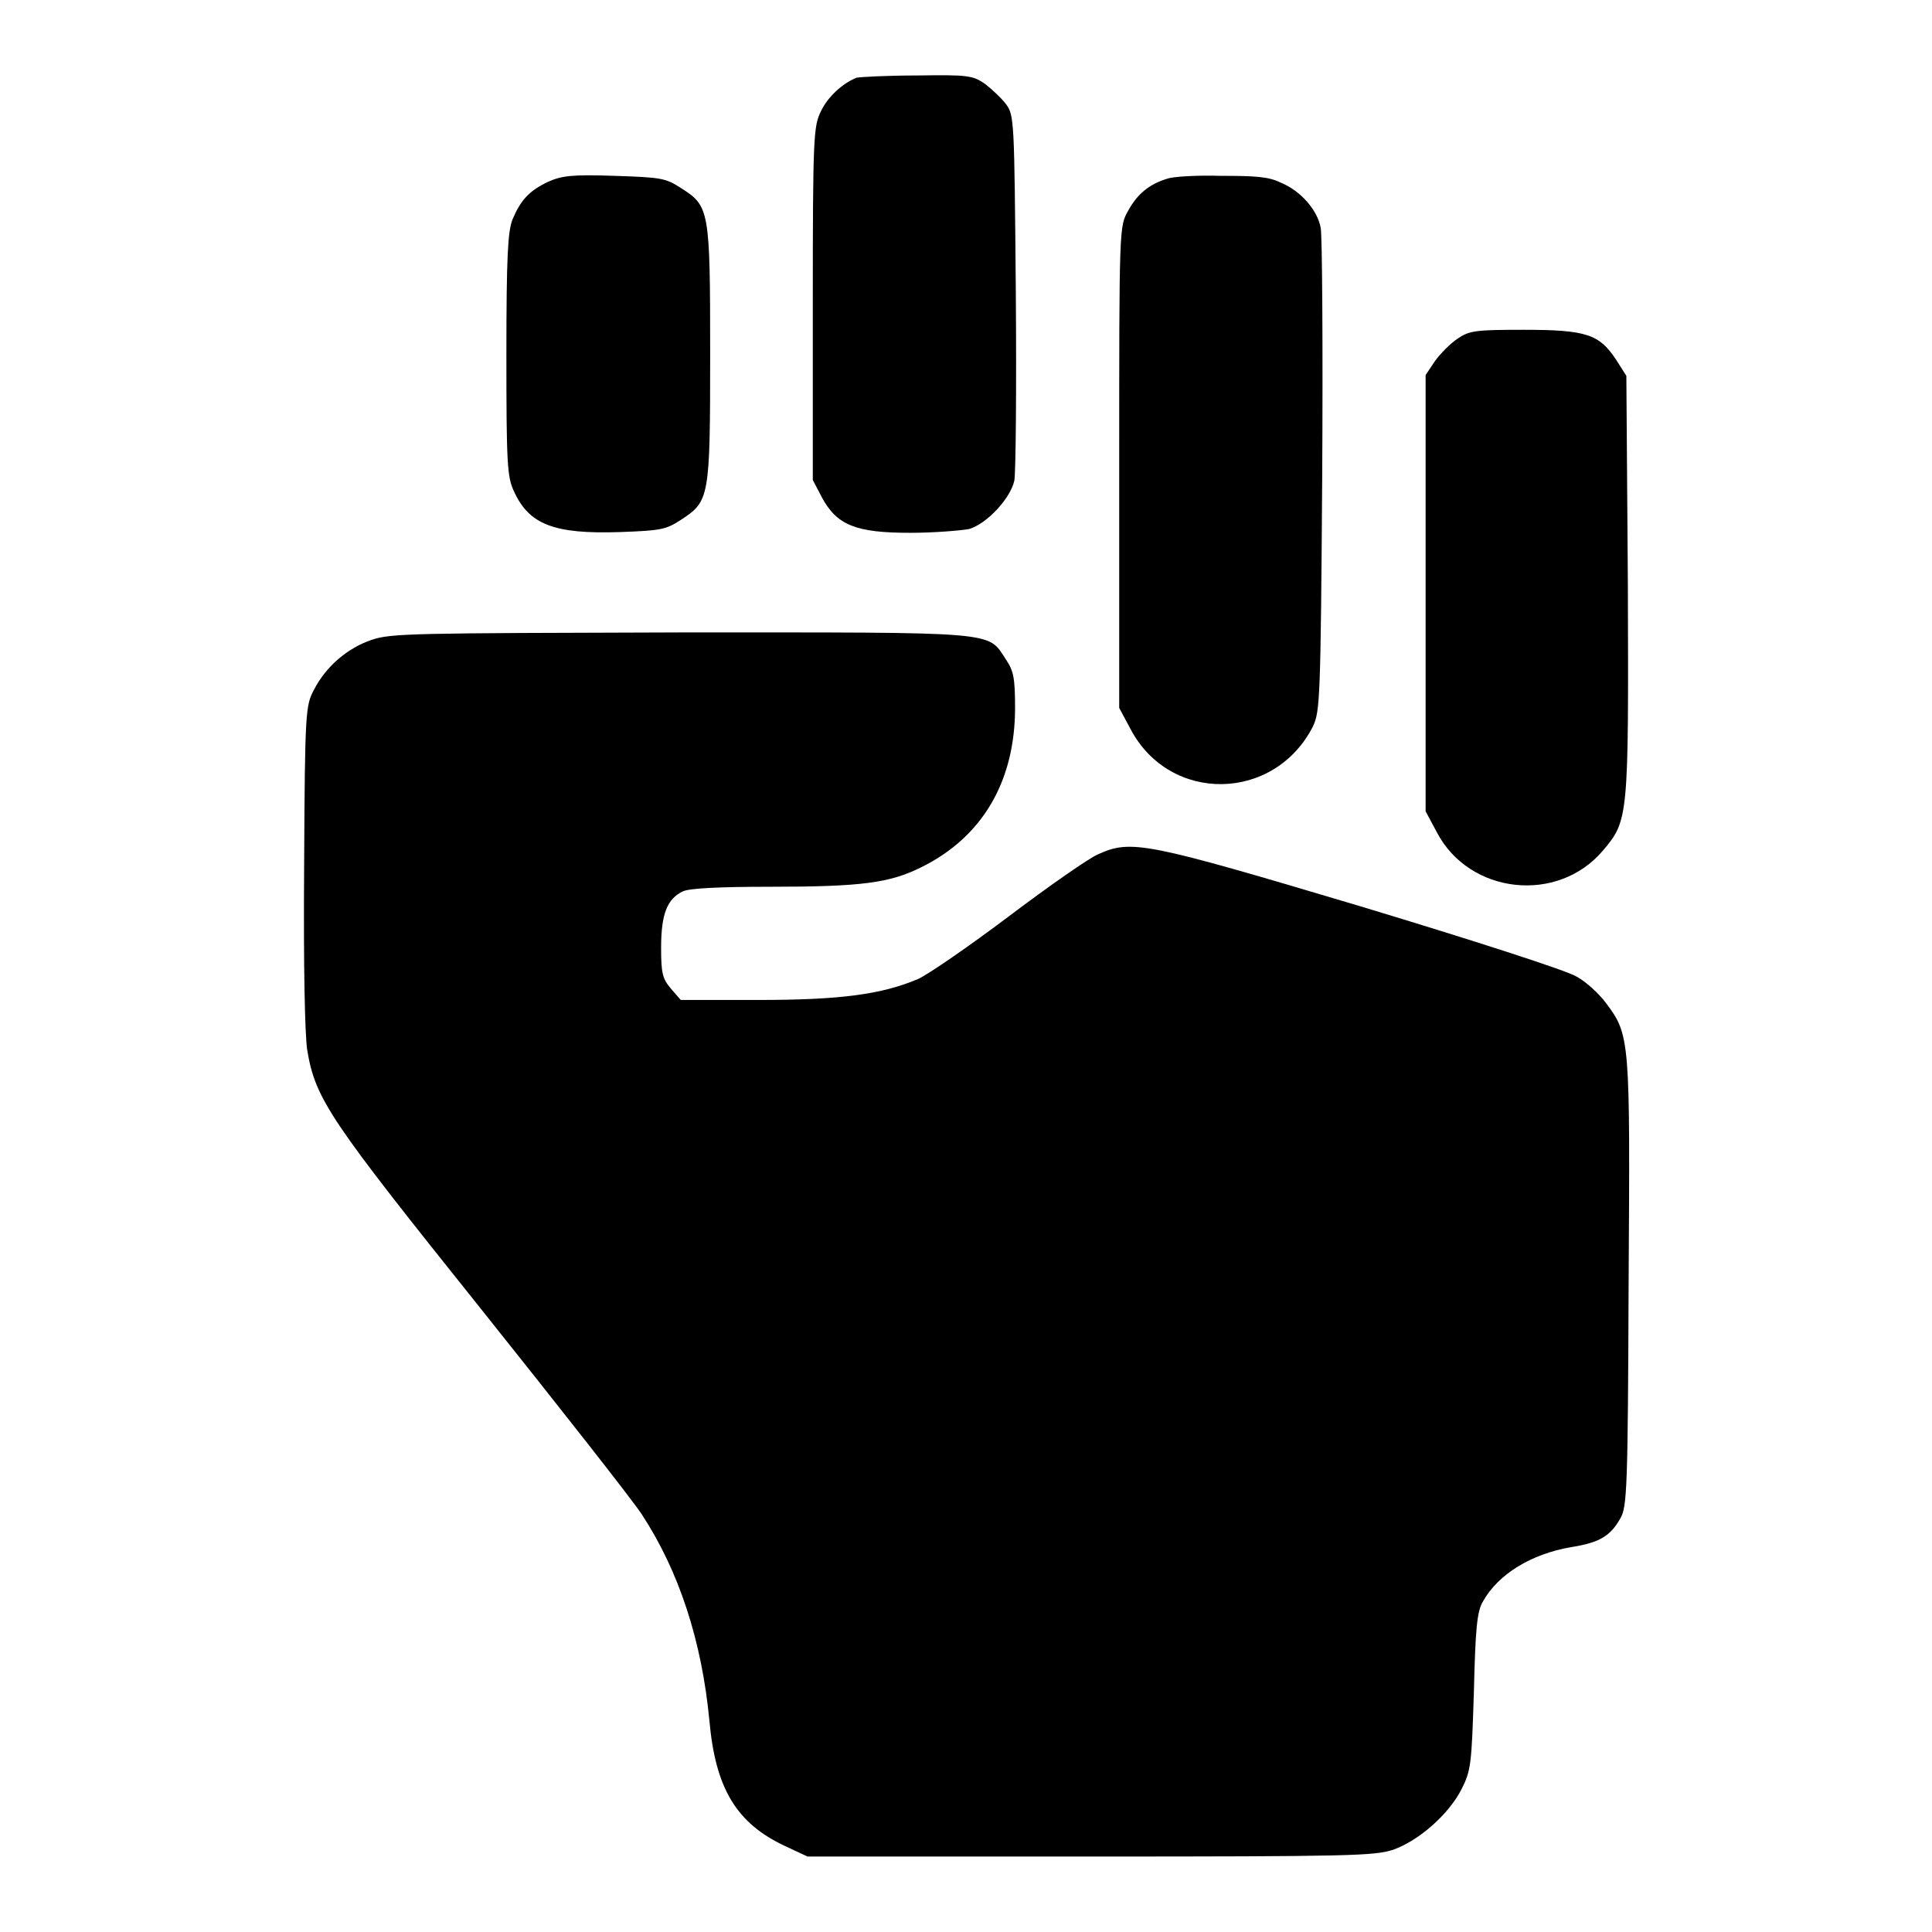
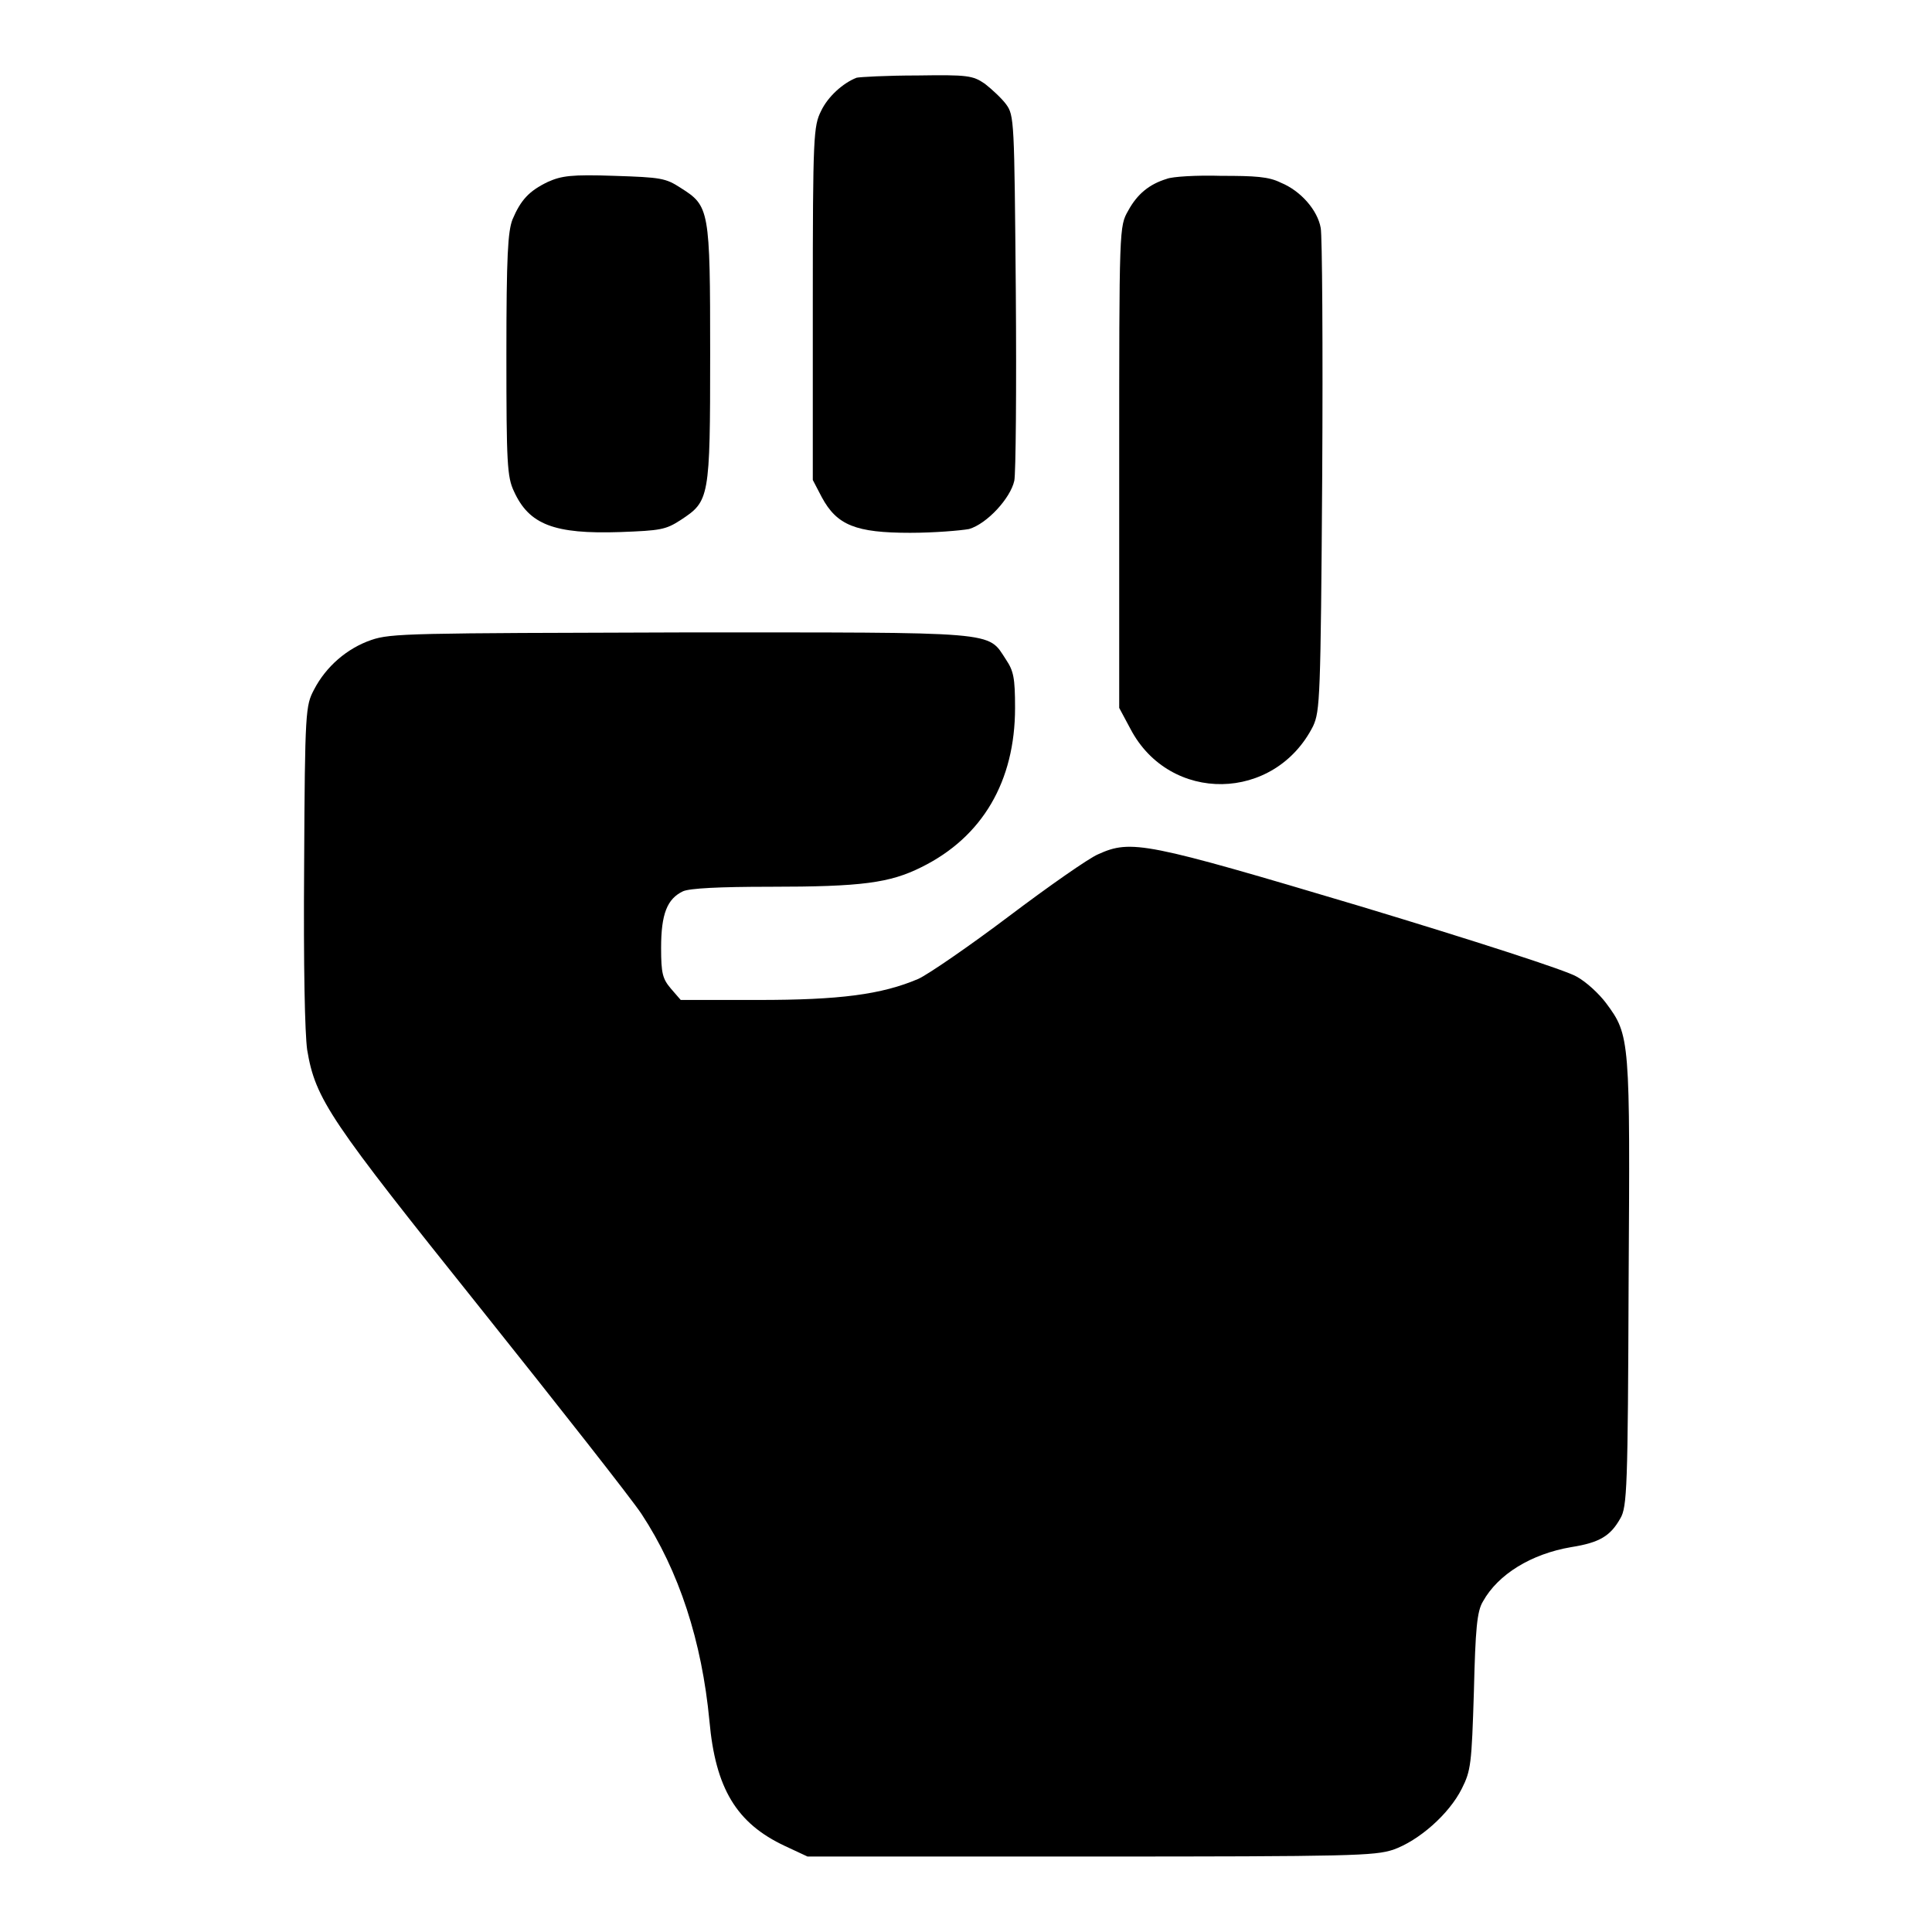
<svg xmlns="http://www.w3.org/2000/svg" version="1.1" x="0px" y="0px" viewBox="0 0 256 256" enable-background="new 0 0 256 256" xml:space="preserve">
  <g>
    <g>
      <g>
        <path fill="#000000" d="M113.5,10.3c-1.8,0.7-3.8,2.5-4.7,4.4c-1,2-1.1,3.2-1.1,25.5v23.4l1.2,2.3c2,3.7,4.5,4.7,11.7,4.7c3.2,0,6.7-0.3,7.8-0.5c2.4-0.7,5.5-4.1,6-6.4c0.2-0.9,0.3-12.2,0.2-25.1c-0.2-22.7-0.2-23.3-1.3-24.8c-0.6-0.8-1.9-2-2.8-2.7c-1.6-1.1-2.3-1.2-8.9-1.1C117.5,10,113.9,10.2,113.5,10.3z" />
        <path fill="#000000" d="M72.6,24.1c-2.5,1.2-3.6,2.4-4.7,5c-0.6,1.6-0.8,4.7-0.8,17.9c0,14.4,0.1,16.2,1,18.1c2,4.4,5.3,5.7,14.1,5.4c5.3-0.2,6-0.3,8-1.6c3.8-2.5,3.9-2.8,3.9-22c0-19.2-0.1-19.6-3.9-22c-2-1.3-2.6-1.4-8.8-1.6C75.7,23.1,74.4,23.3,72.6,24.1z" />
        <path fill="#000000" d="M154.6,23.7c-2.3,0.7-3.9,2-5.1,4.2c-1.2,2.1-1.2,2.1-1.2,34v31.9l1.5,2.8c5.2,9.9,19.1,9.7,24.2-0.4c0.9-2,1-3.6,1.2-33.2c0.1-17.1,0-31.9-0.2-32.8c-0.4-2.3-2.6-4.9-5.3-6c-1.6-0.8-3.4-0.9-7.9-0.9C158.6,23.2,155.3,23.4,154.6,23.7z" />
-         <path fill="#000000" d="M193.1,44.9c-0.9,0.6-2.3,2-3,3l-1.2,1.8v28.9v28.9l1.5,2.8c4.3,8.2,16,9.5,22,2.4c3.4-4,3.4-4.4,3.3-35.3l-0.2-27.6l-1.4-2.2c-2.2-3.3-3.9-3.9-12.2-3.9C195.5,43.7,194.7,43.8,193.1,44.9z" />
        <path fill="#000000" d="M49.2,84.8c-3.2,1.1-6,3.5-7.6,6.6c-1.1,2.1-1.2,2.7-1.3,23.2c-0.1,13.8,0.1,22.3,0.4,24.5c1.1,6.6,3,9.3,23,34.3c10.3,12.9,19.9,25.1,21.3,27.2c5,7.6,8,16.9,9,27.4c0.8,9,3.6,13.6,10,16.6l3,1.4h37.4c34.9,0,37.7-0.1,40.2-0.9c3.4-1.2,7.4-4.7,9.1-8.1c1.2-2.4,1.3-3.2,1.6-12.9c0.2-8.2,0.4-10.6,1.2-11.9c2-3.6,6.4-6.3,11.7-7.2c3.8-0.6,5.2-1.5,6.5-3.8c0.9-1.5,1-4.1,1.1-31.2c0.2-32.4,0.2-32.8-3-37.1c-0.9-1.2-2.6-2.8-3.9-3.5c-1.3-0.8-13.7-4.8-28.6-9.3c-28.5-8.5-30.4-8.9-34.8-6.9c-1.2,0.5-6.5,4.2-11.8,8.2c-5.3,4-10.7,7.7-12,8.3c-4.9,2.1-10.5,2.8-21.2,2.8H90.2l-1.3-1.5c-1.1-1.3-1.3-2-1.3-5.4c0-4.5,0.8-6.5,2.9-7.5c0.9-0.4,4.8-0.6,11.5-0.6c12.2,0,15.9-0.5,20.1-2.6c8.1-4,12.4-11.4,12.4-21.1c0-4-0.2-4.9-1.2-6.4c-2.5-3.8-0.5-3.6-43.1-3.6C54.6,83.9,51.8,83.9,49.2,84.8z" />
      </g>
    </g>
  </g>
</svg>